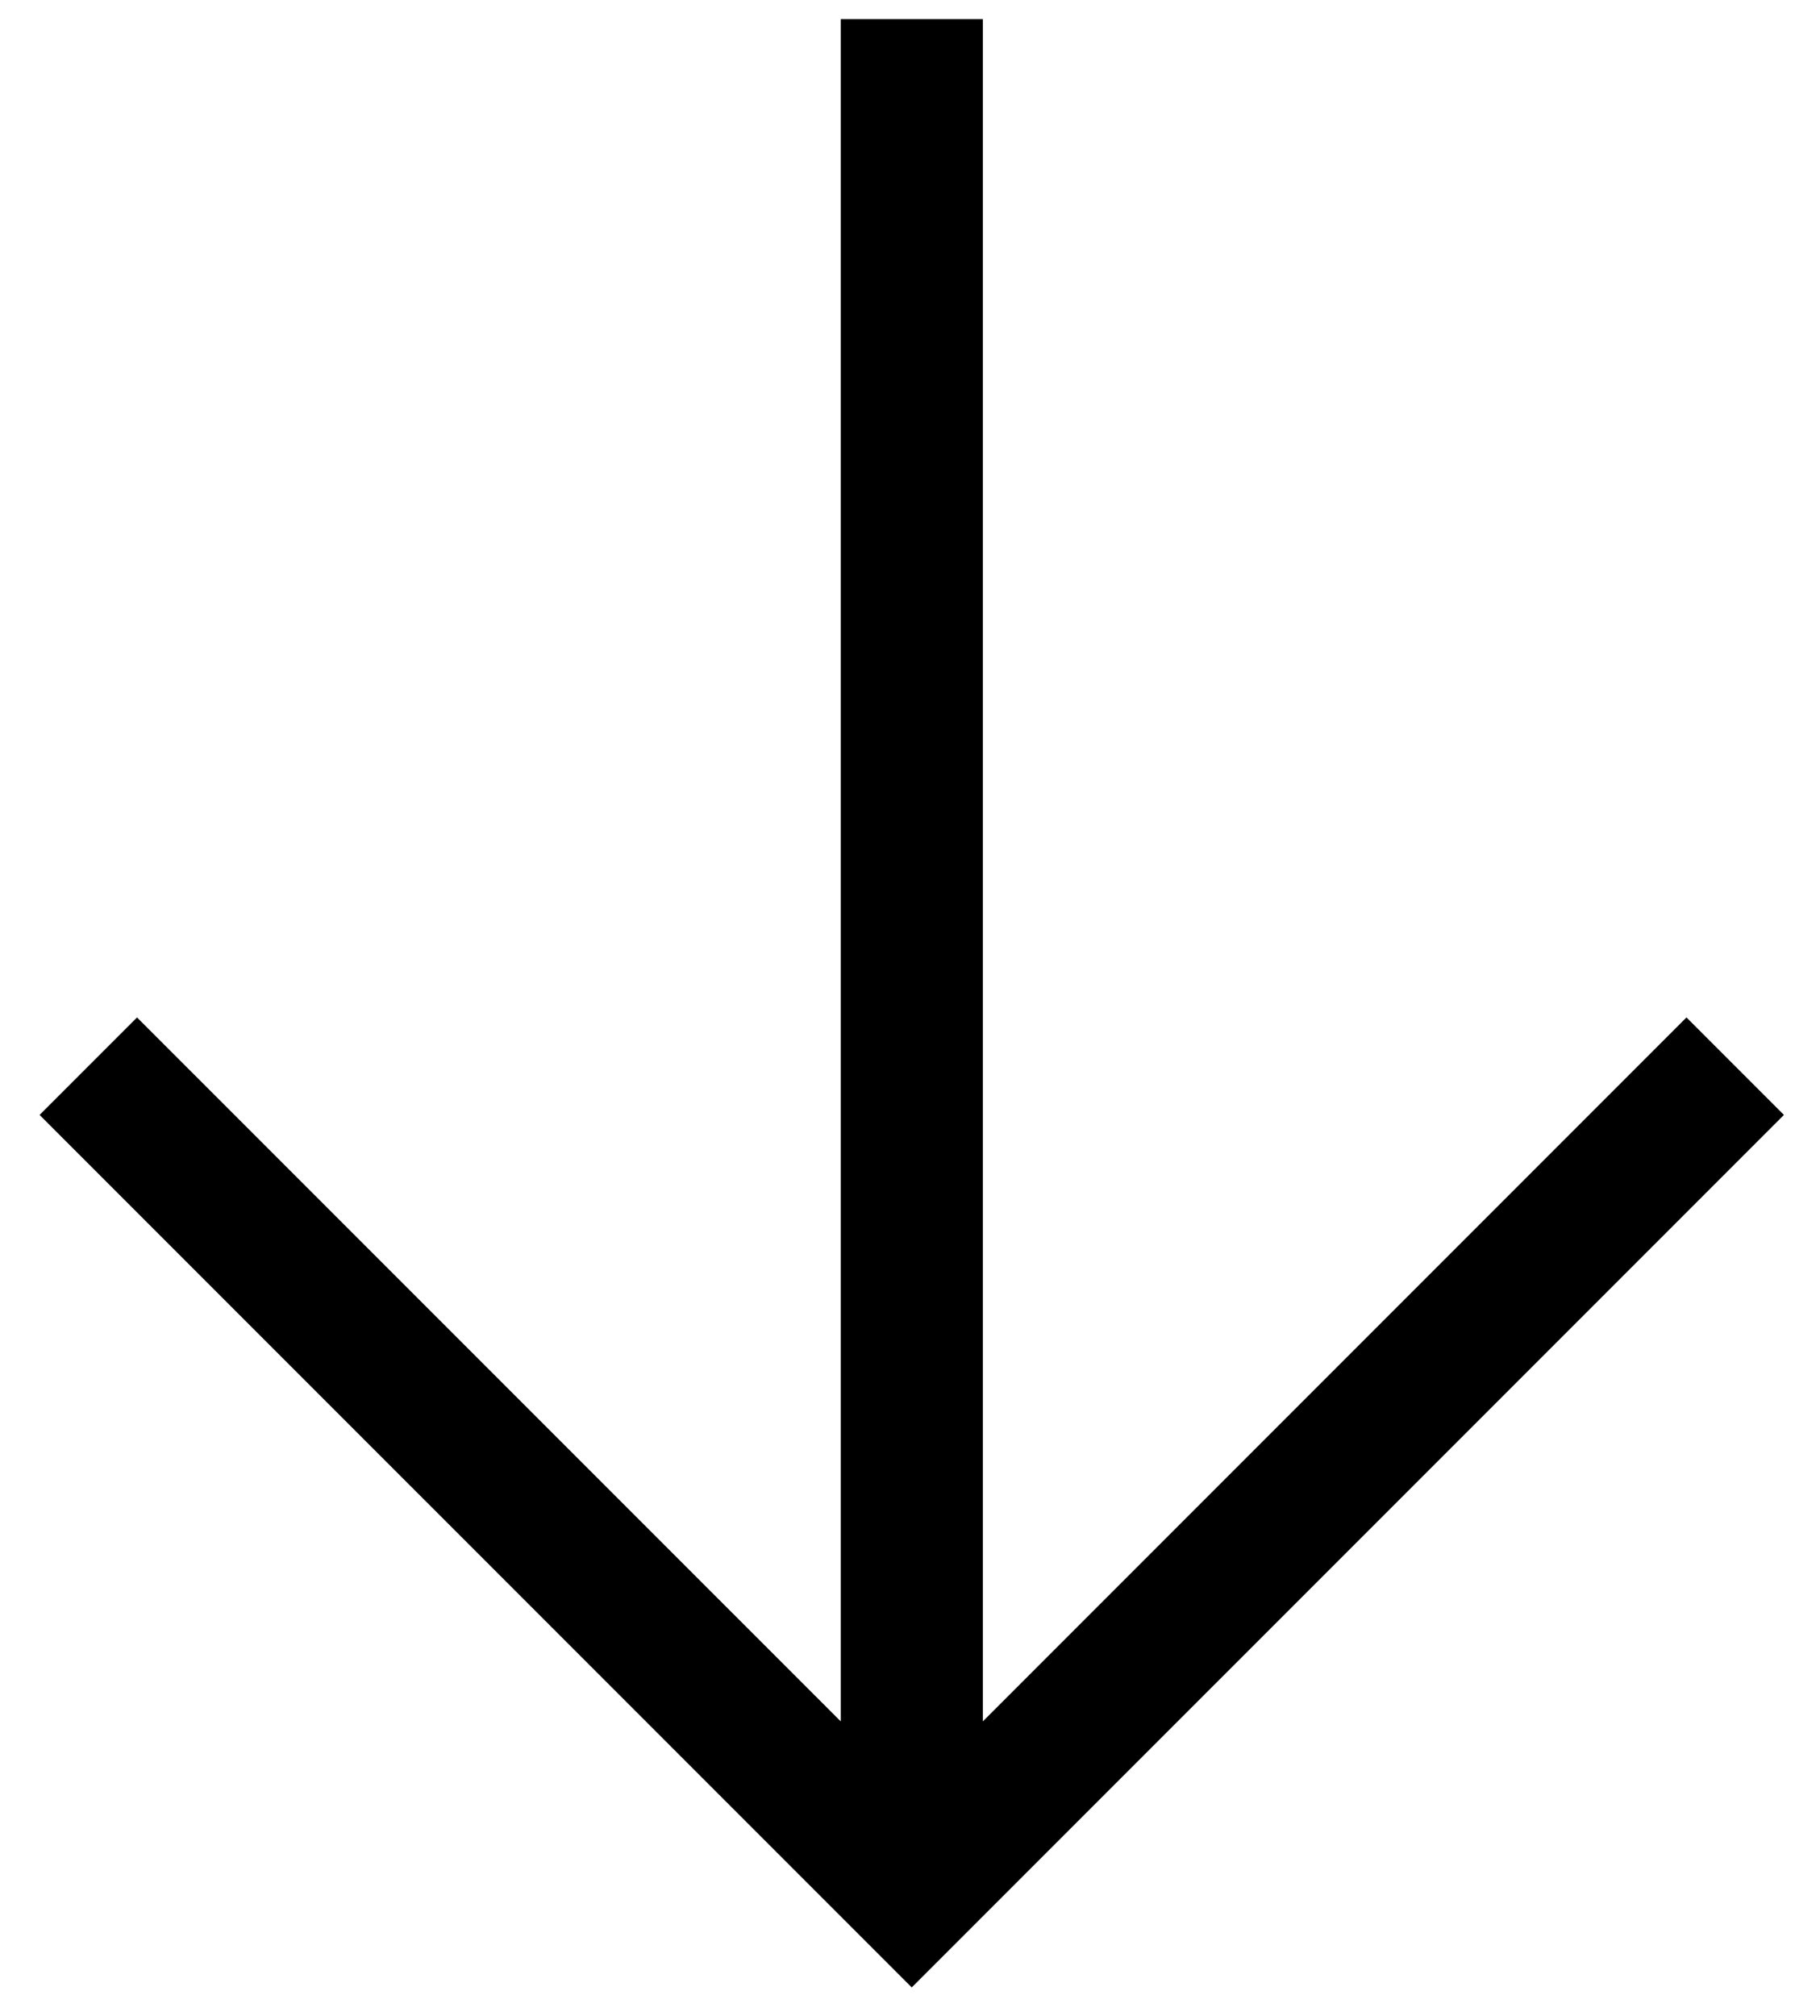
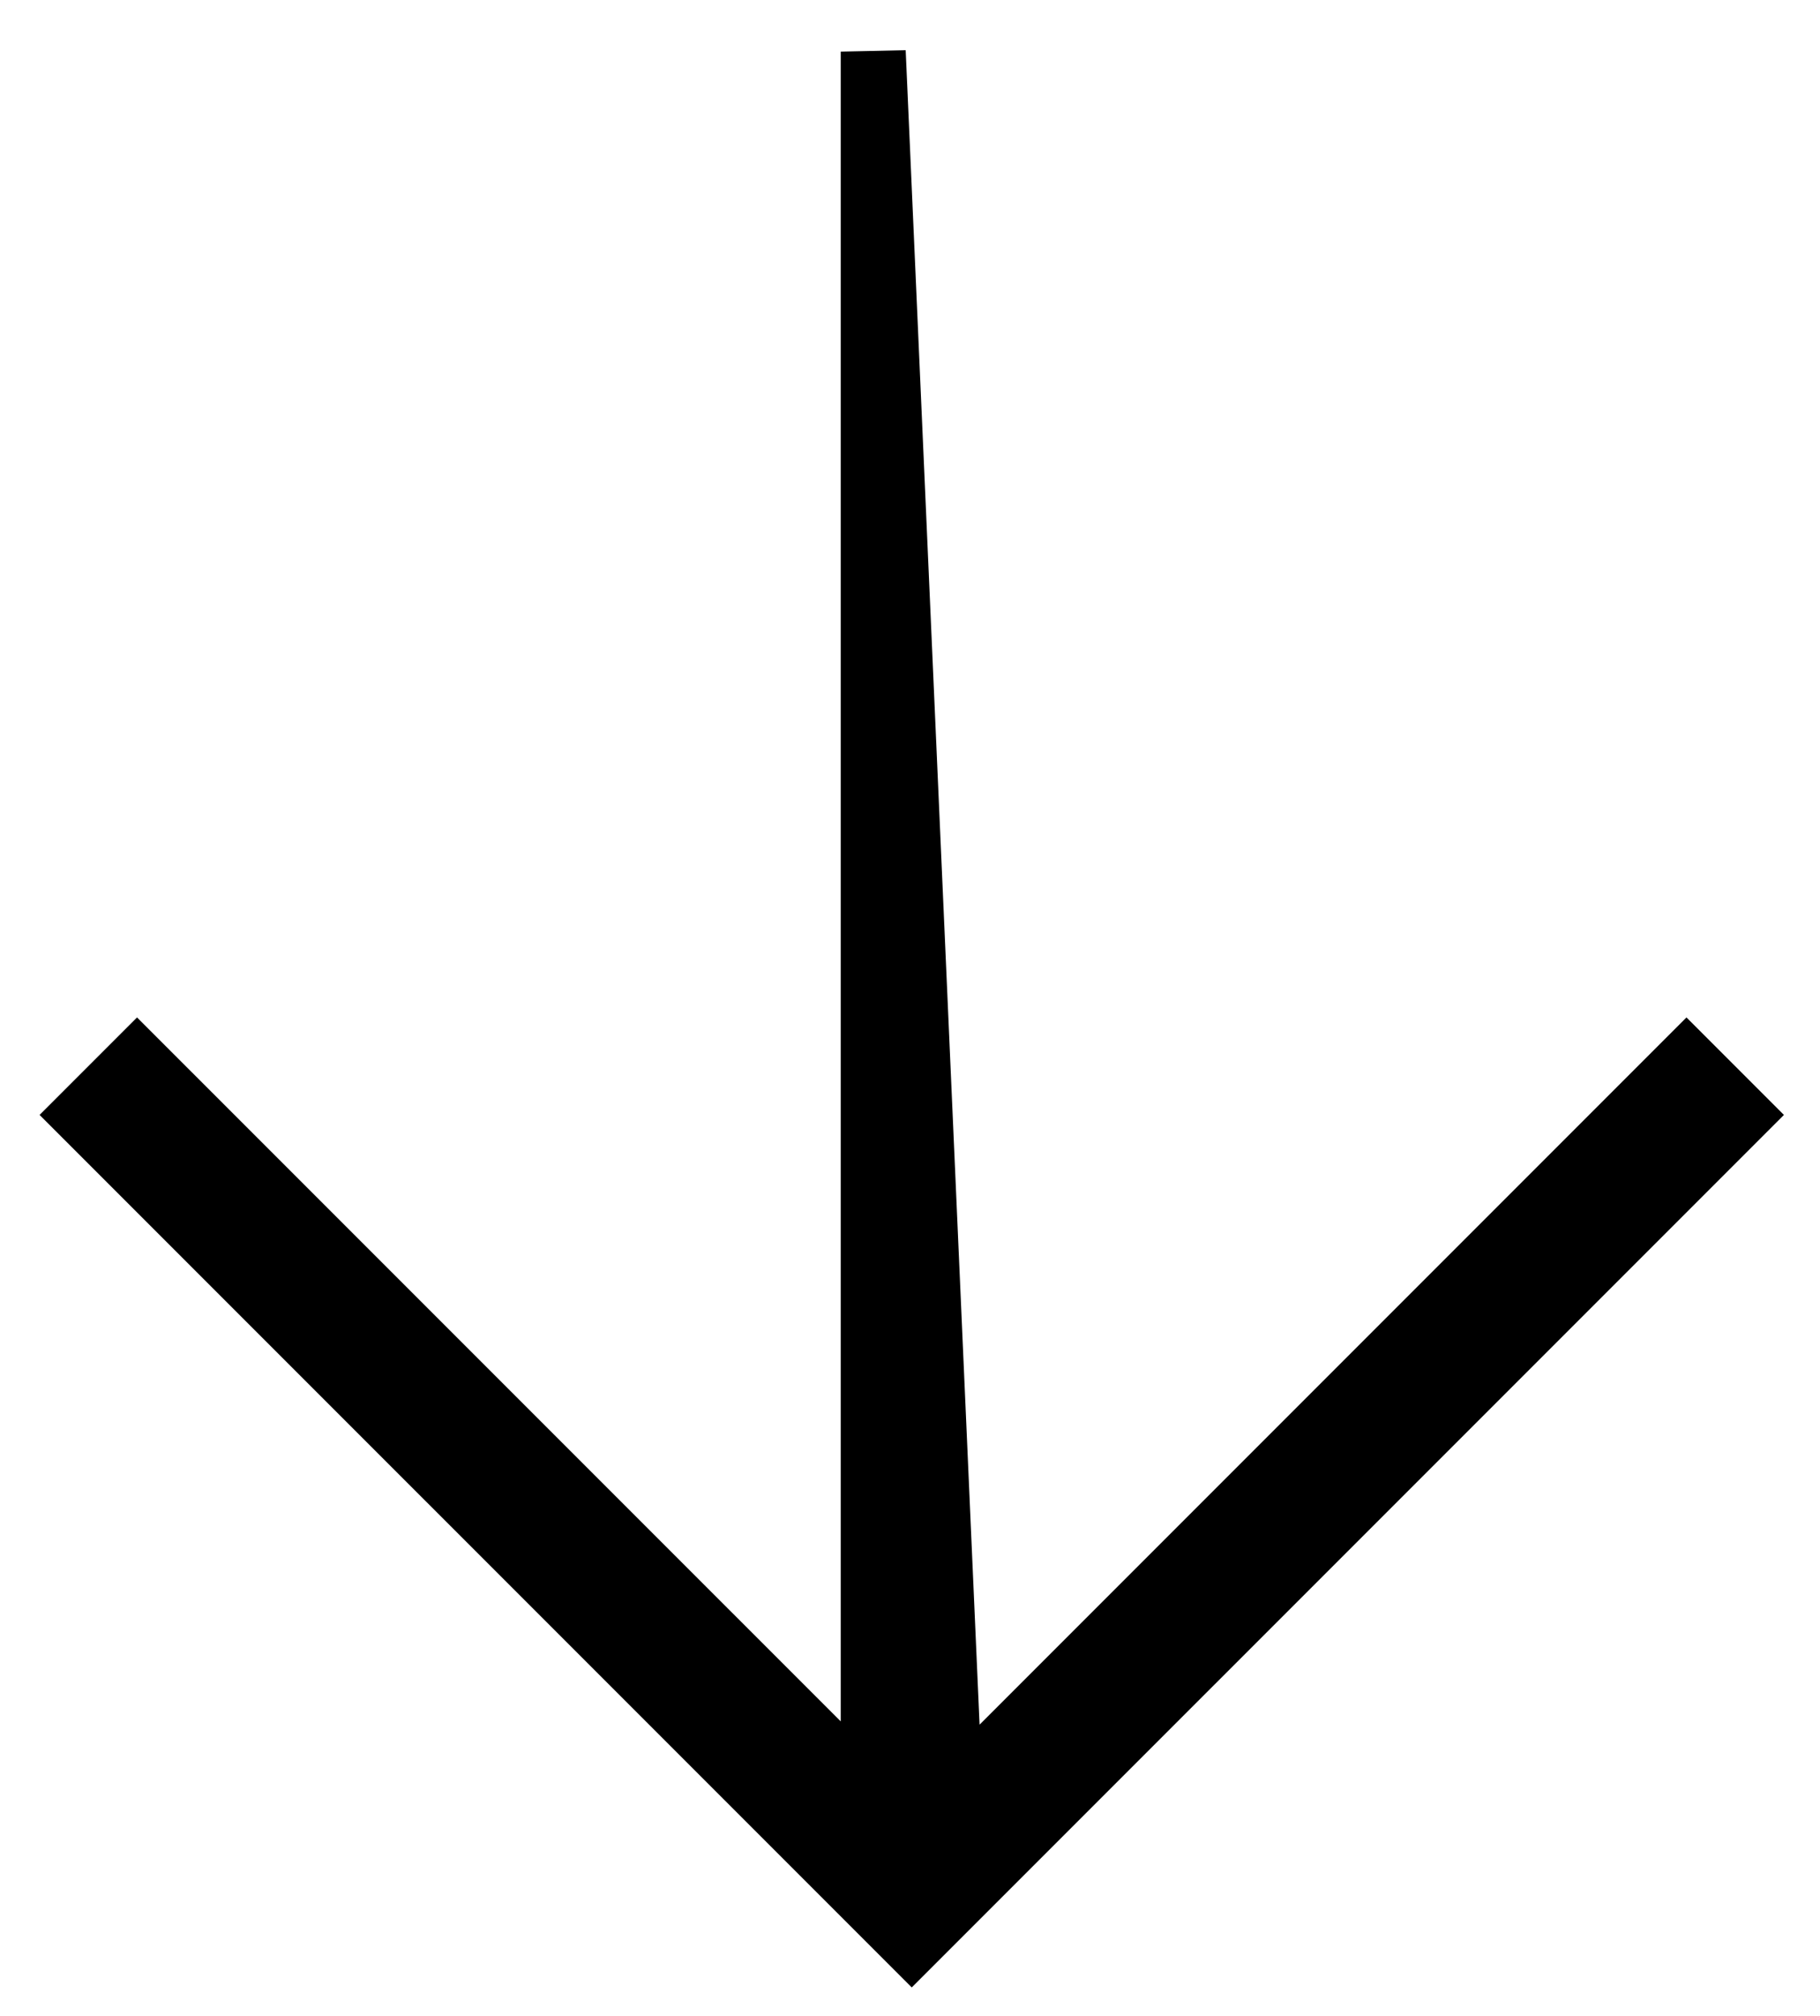
<svg xmlns="http://www.w3.org/2000/svg" width="28" height="31" viewBox="0 0 28 31" fill="none">
-   <path d="M13.434 27.678L13.434 0.794L14.621 0.794L14.621 27.678L25.946 16.353L26.738 17.145L14.027 29.855L1.316 17.145L2.108 16.353L13.434 27.678Z" fill="black" stroke="black" />
+   <path d="M13.434 27.678L13.434 0.794L14.621 27.678L25.946 16.353L26.738 17.145L14.027 29.855L1.316 17.145L2.108 16.353L13.434 27.678Z" fill="black" stroke="black" />
</svg>